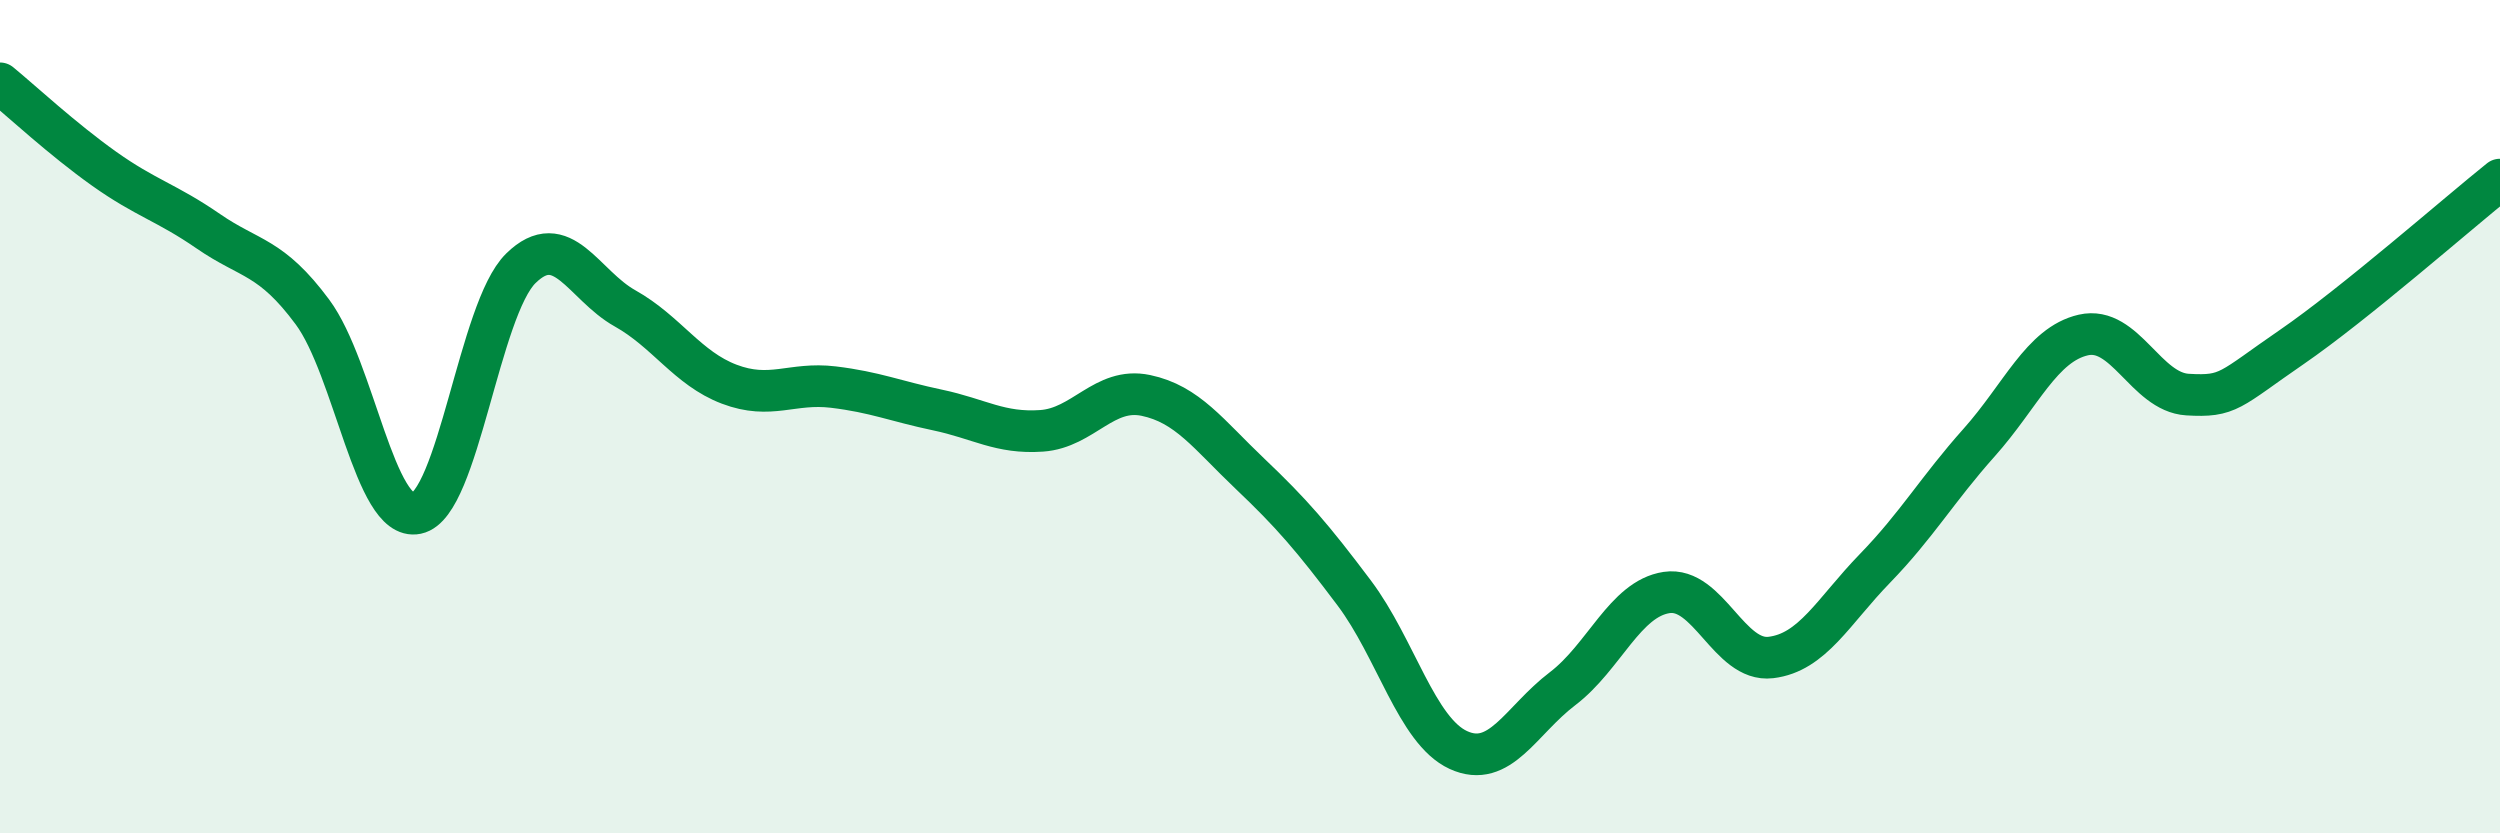
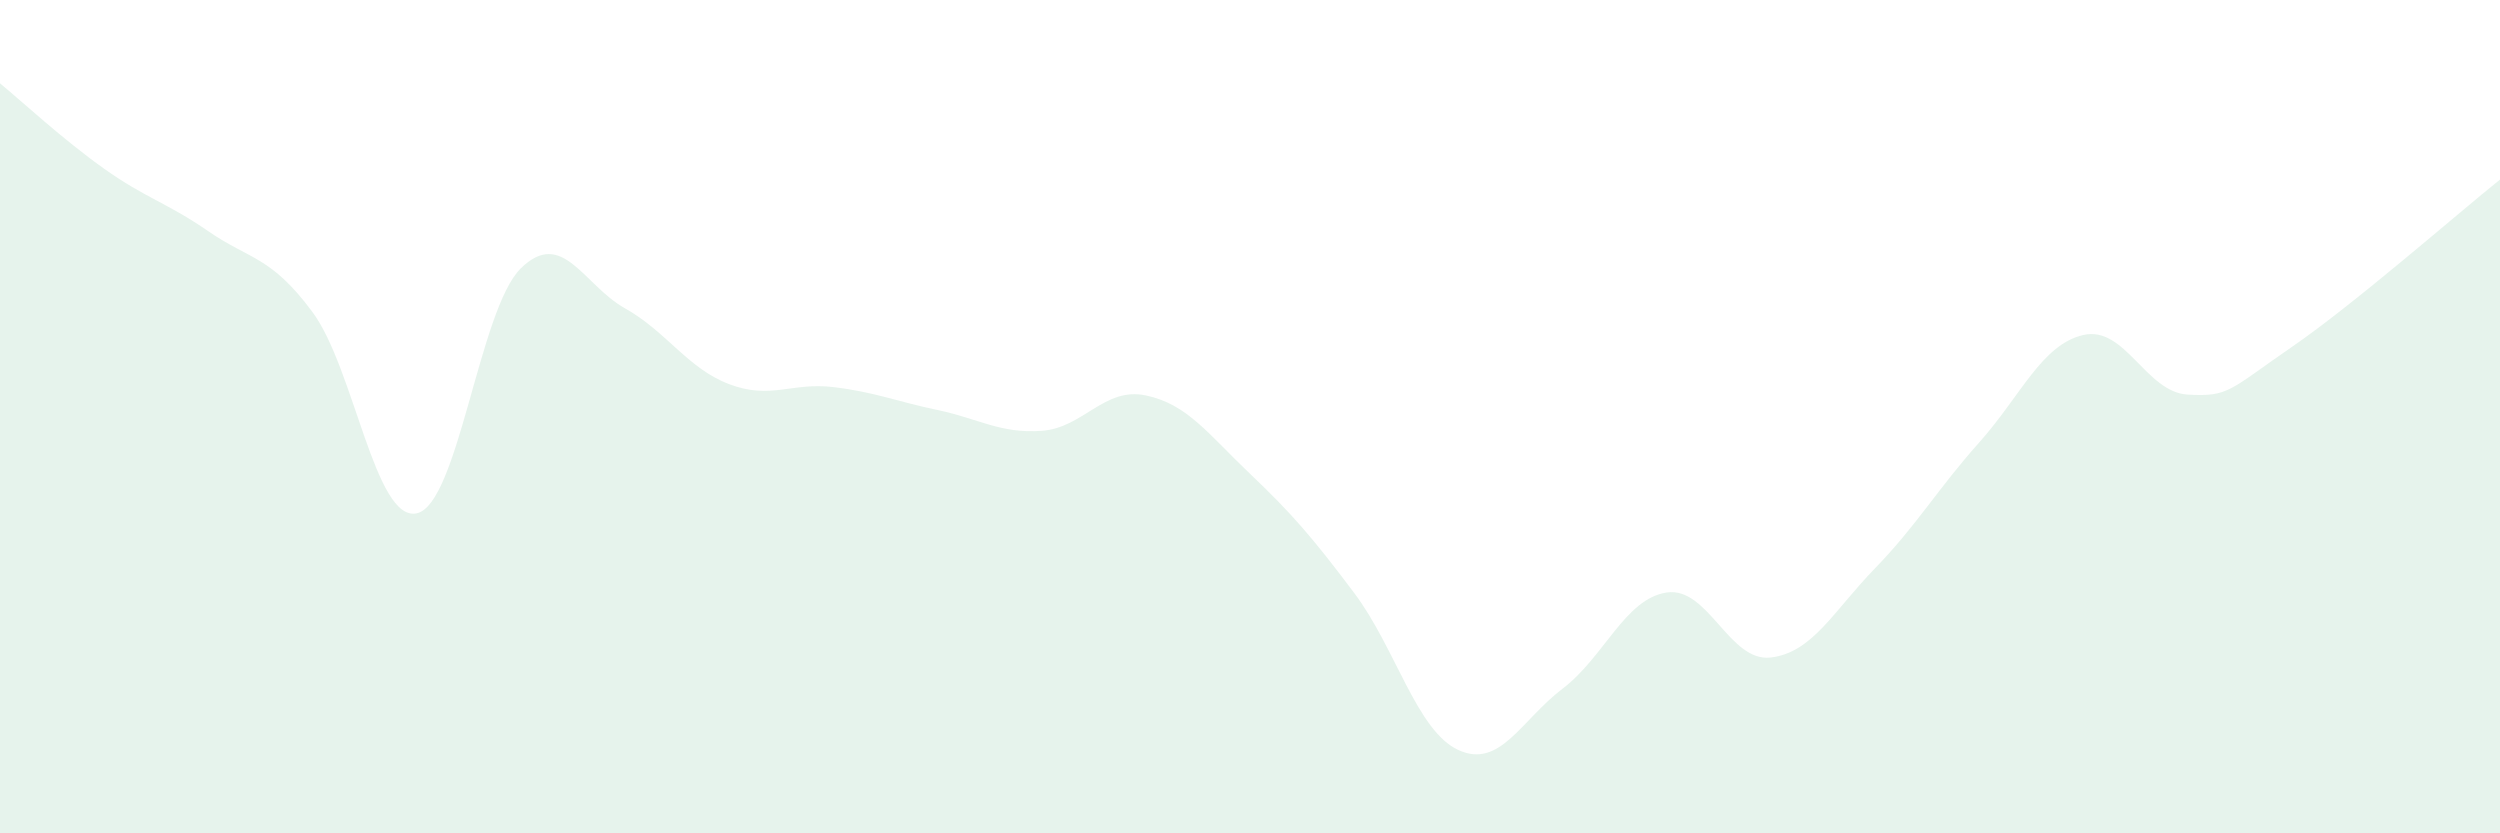
<svg xmlns="http://www.w3.org/2000/svg" width="60" height="20" viewBox="0 0 60 20">
  <path d="M 0,2 C 0.5,2.41 1.5,3.34 2.5,4.05 C 3.5,4.76 4,4.86 5,5.55 C 6,6.24 6.5,6.14 7.5,7.49 C 8.5,8.84 9,12.53 10,12.32 C 11,12.11 11.5,7.42 12.5,6.44 C 13.5,5.46 14,6.84 15,7.4 C 16,7.96 16.5,8.84 17.5,9.22 C 18.5,9.6 19,9.17 20,9.29 C 21,9.41 21.5,9.63 22.5,9.84 C 23.5,10.05 24,10.41 25,10.34 C 26,10.27 26.5,9.28 27.5,9.49 C 28.5,9.7 29,10.42 30,11.37 C 31,12.32 31.5,12.9 32.5,14.23 C 33.5,15.56 34,17.54 35,18 C 36,18.46 36.5,17.29 37.5,16.53 C 38.5,15.77 39,14.37 40,14.22 C 41,14.07 41.5,15.9 42.5,15.78 C 43.5,15.66 44,14.67 45,13.64 C 46,12.61 46.5,11.74 47.5,10.62 C 48.5,9.5 49,8.27 50,8.04 C 51,7.81 51.5,9.41 52.5,9.47 C 53.5,9.53 53.5,9.36 55,8.33 C 56.5,7.3 59,5.11 60,4.31L60 20L0 20Z" fill="#008740" opacity="0.1" stroke-linecap="round" stroke-linejoin="round" />
-   <path d="M 0,2 C 0.5,2.41 1.5,3.34 2.5,4.05 C 3.5,4.76 4,4.86 5,5.55 C 6,6.24 6.5,6.14 7.5,7.49 C 8.5,8.84 9,12.53 10,12.32 C 11,12.11 11.5,7.42 12.5,6.44 C 13.5,5.46 14,6.84 15,7.4 C 16,7.96 16.5,8.84 17.5,9.22 C 18.5,9.6 19,9.17 20,9.29 C 21,9.41 21.5,9.63 22.5,9.84 C 23.5,10.05 24,10.41 25,10.34 C 26,10.27 26.5,9.28 27.5,9.49 C 28.5,9.7 29,10.42 30,11.37 C 31,12.32 31.5,12.9 32.5,14.23 C 33.5,15.56 34,17.54 35,18 C 36,18.46 36.5,17.29 37.5,16.53 C 38.5,15.77 39,14.37 40,14.22 C 41,14.07 41.5,15.9 42.5,15.78 C 43.5,15.66 44,14.67 45,13.64 C 46,12.61 46.5,11.74 47.5,10.62 C 48.5,9.5 49,8.27 50,8.04 C 51,7.81 51.5,9.41 52.5,9.47 C 53.5,9.53 53.5,9.36 55,8.33 C 56.5,7.3 59,5.11 60,4.31" stroke="#008740" stroke-width="1" fill="none" stroke-linecap="round" stroke-linejoin="round" />
</svg>